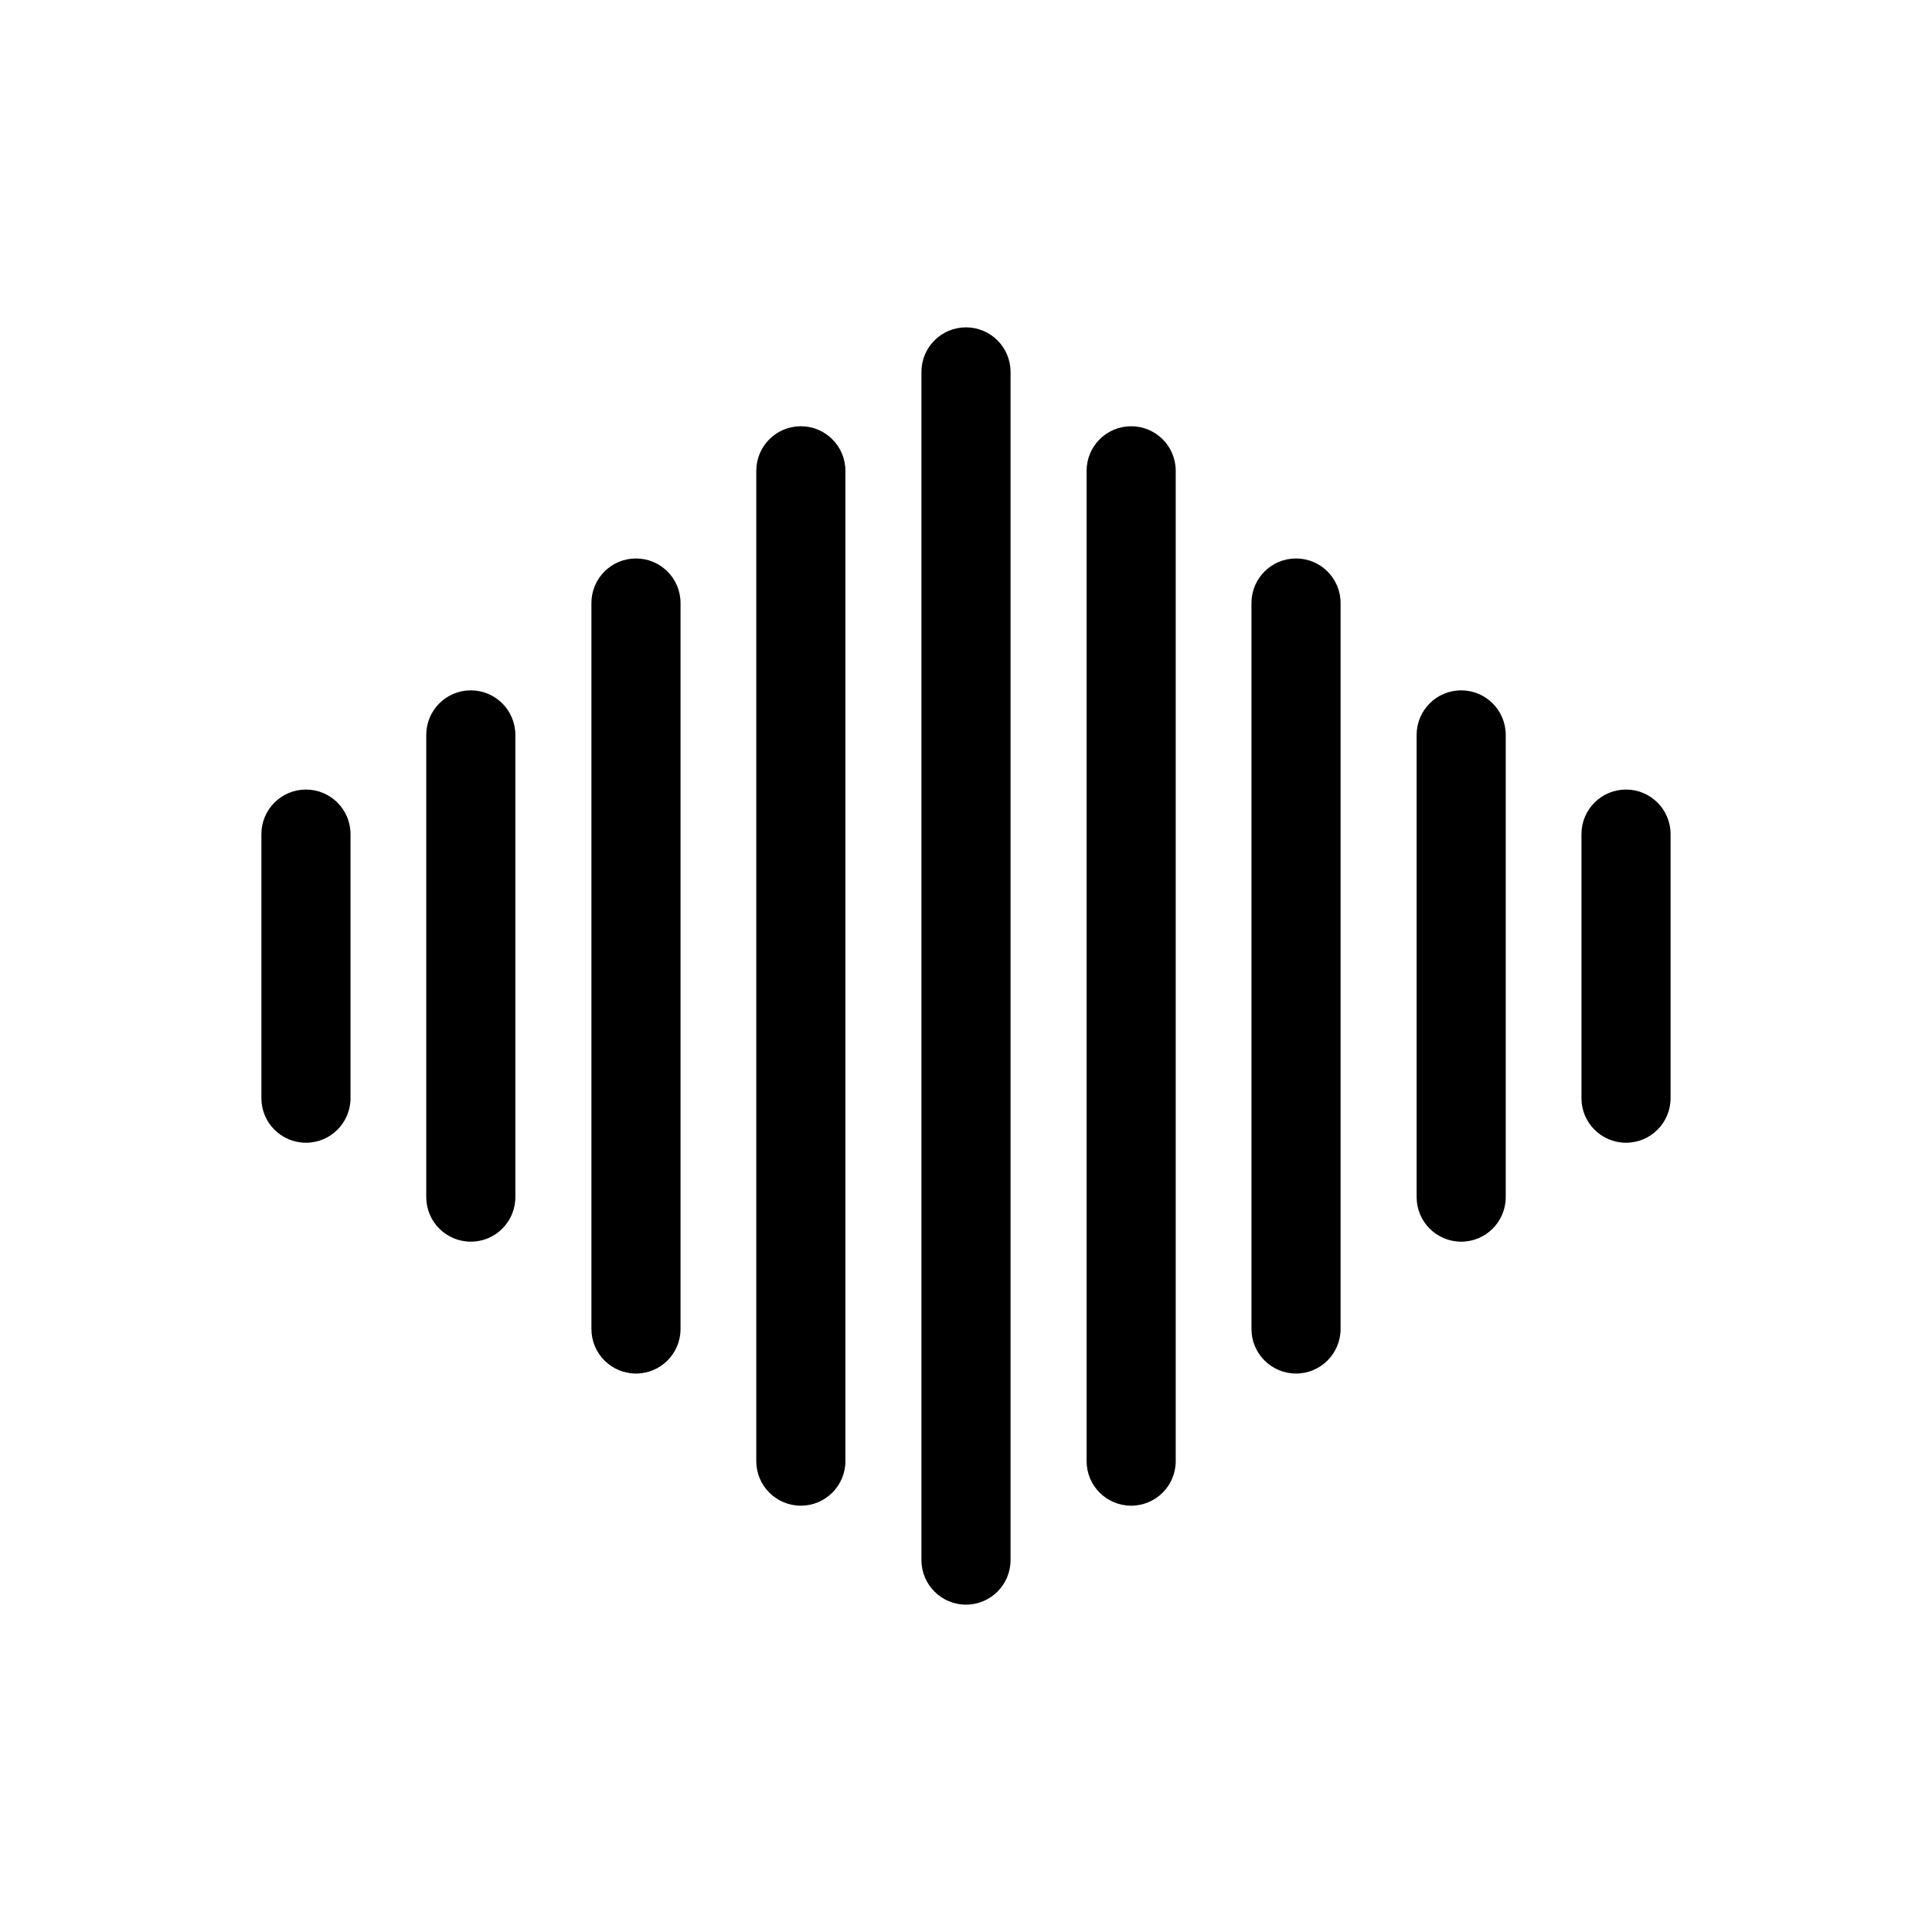
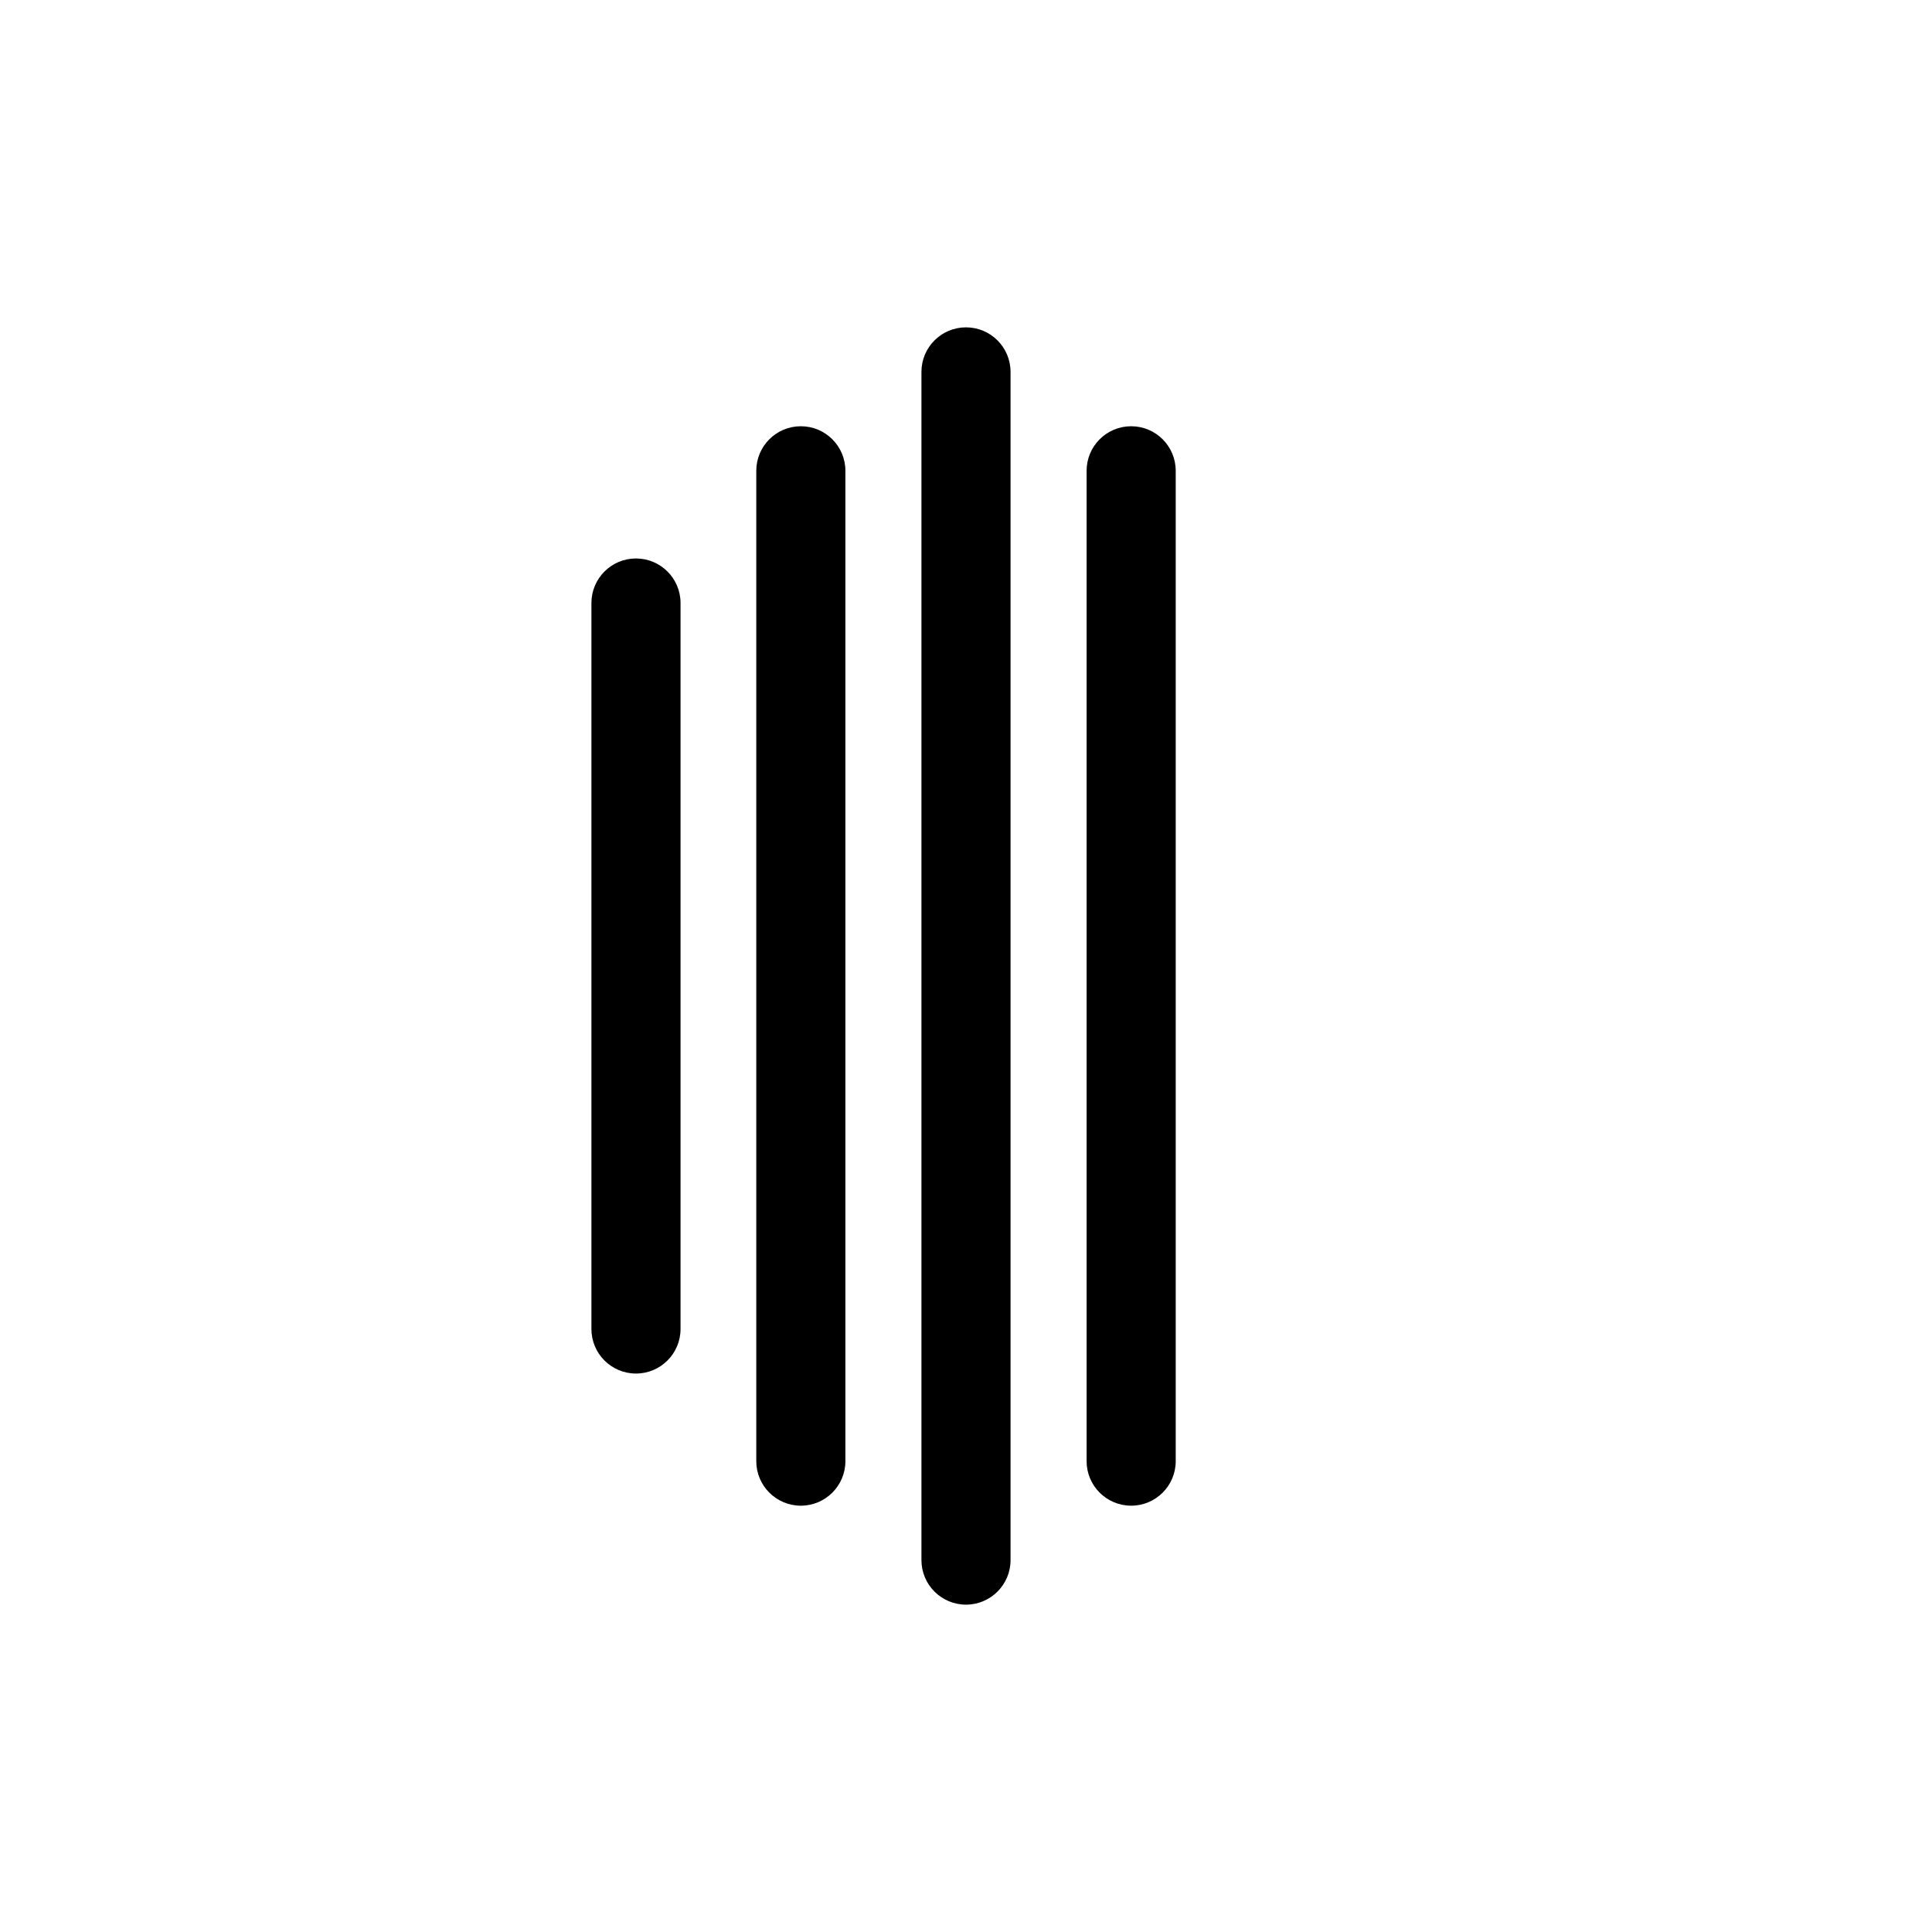
<svg xmlns="http://www.w3.org/2000/svg" fill="#000000" width="800px" height="800px" version="1.1" viewBox="144 144 512 512">
  <g>
    <path d="m400 230.75c-6.523 0-11.809 5.285-11.809 11.809v314.88c0 6.523 5.285 11.809 11.809 11.809 6.519 0 11.805-5.285 11.805-11.809v-314.88c0-6.523-5.285-11.809-11.805-11.809z" />
    <path d="m356.23 256.96c-6.523 0-11.809 5.285-11.809 11.809v262.45c0 6.519 5.285 11.805 11.809 11.805 6.519 0 11.809-5.285 11.809-11.805v-262.45c0-6.523-5.289-11.809-11.809-11.809z" />
    <path d="m312.54 292c-6.519 0-11.809 5.285-11.809 11.805v192.39c0 6.519 5.289 11.809 11.809 11.809 6.523 0 11.809-5.289 11.809-11.809v-192.39c0-6.519-5.285-11.805-11.809-11.805z" />
-     <path d="m268.77 326.95c-6.523 0-11.809 5.289-11.809 11.809v122.49c0 6.523 5.285 11.809 11.809 11.809 6.519 0 11.805-5.285 11.805-11.809v-122.49c0-6.519-5.285-11.809-11.805-11.809z" />
-     <path d="m225.08 353.24c-6.519 0-11.809 5.285-11.809 11.809v69.98c0 6.523 5.289 11.809 11.809 11.809 6.523 0 11.809-5.285 11.809-11.809v-69.98c0-6.523-5.285-11.809-11.809-11.809z" />
-     <path d="m574.91 353.24c-6.519 0-11.809 5.285-11.809 11.809v69.98c0 6.523 5.289 11.809 11.809 11.809 6.523 0 11.809-5.285 11.809-11.809v-69.98c0-6.523-5.285-11.809-11.809-11.809z" />
-     <path d="m531.23 326.95c-6.523 0-11.809 5.289-11.809 11.809v122.49c0 6.523 5.285 11.809 11.809 11.809 6.519 0 11.805-5.285 11.805-11.809v-122.49c0-6.519-5.285-11.809-11.805-11.809z" />
-     <path d="m487.46 292c-6.523 0-11.809 5.285-11.809 11.805v192.39c0 6.519 5.285 11.809 11.809 11.809 6.519 0 11.809-5.289 11.809-11.809v-192.39c0-6.519-5.289-11.805-11.809-11.805z" />
    <path d="m443.77 256.96c-6.519 0-11.809 5.285-11.809 11.809v262.45c0 6.519 5.289 11.805 11.809 11.805 6.523 0 11.809-5.285 11.809-11.805v-262.45c0-6.523-5.285-11.809-11.809-11.809z" />
  </g>
</svg>